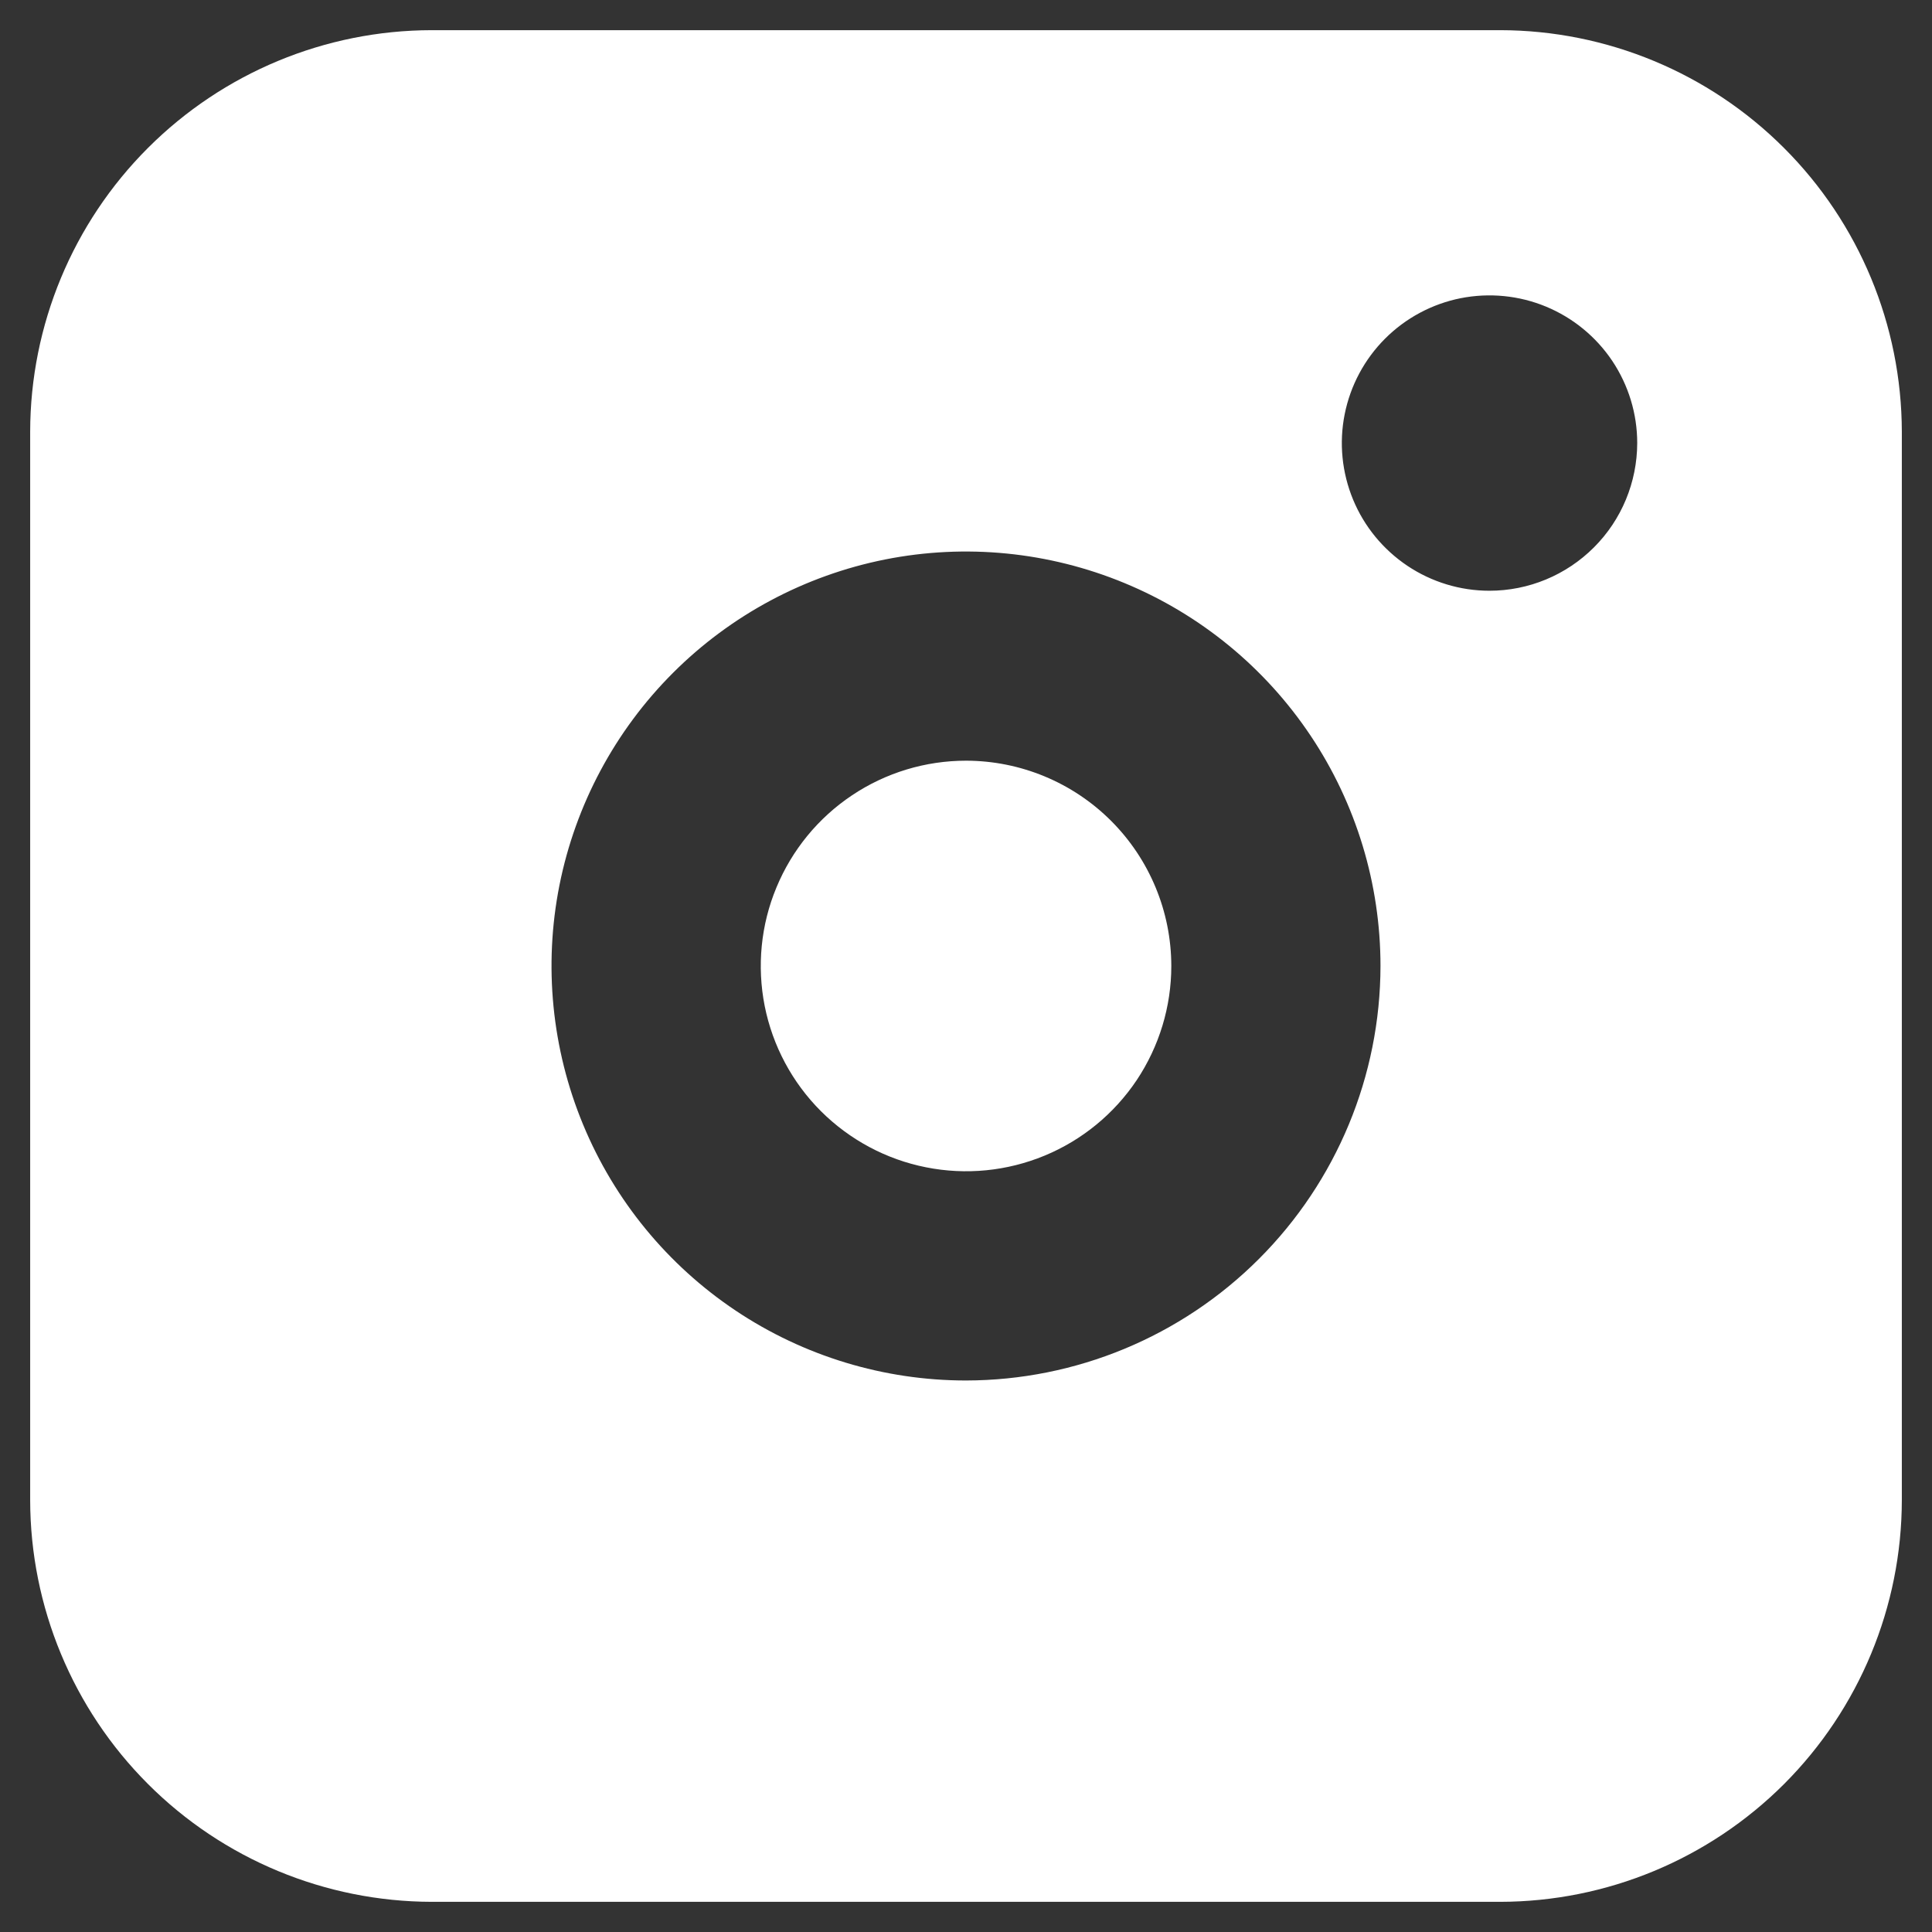
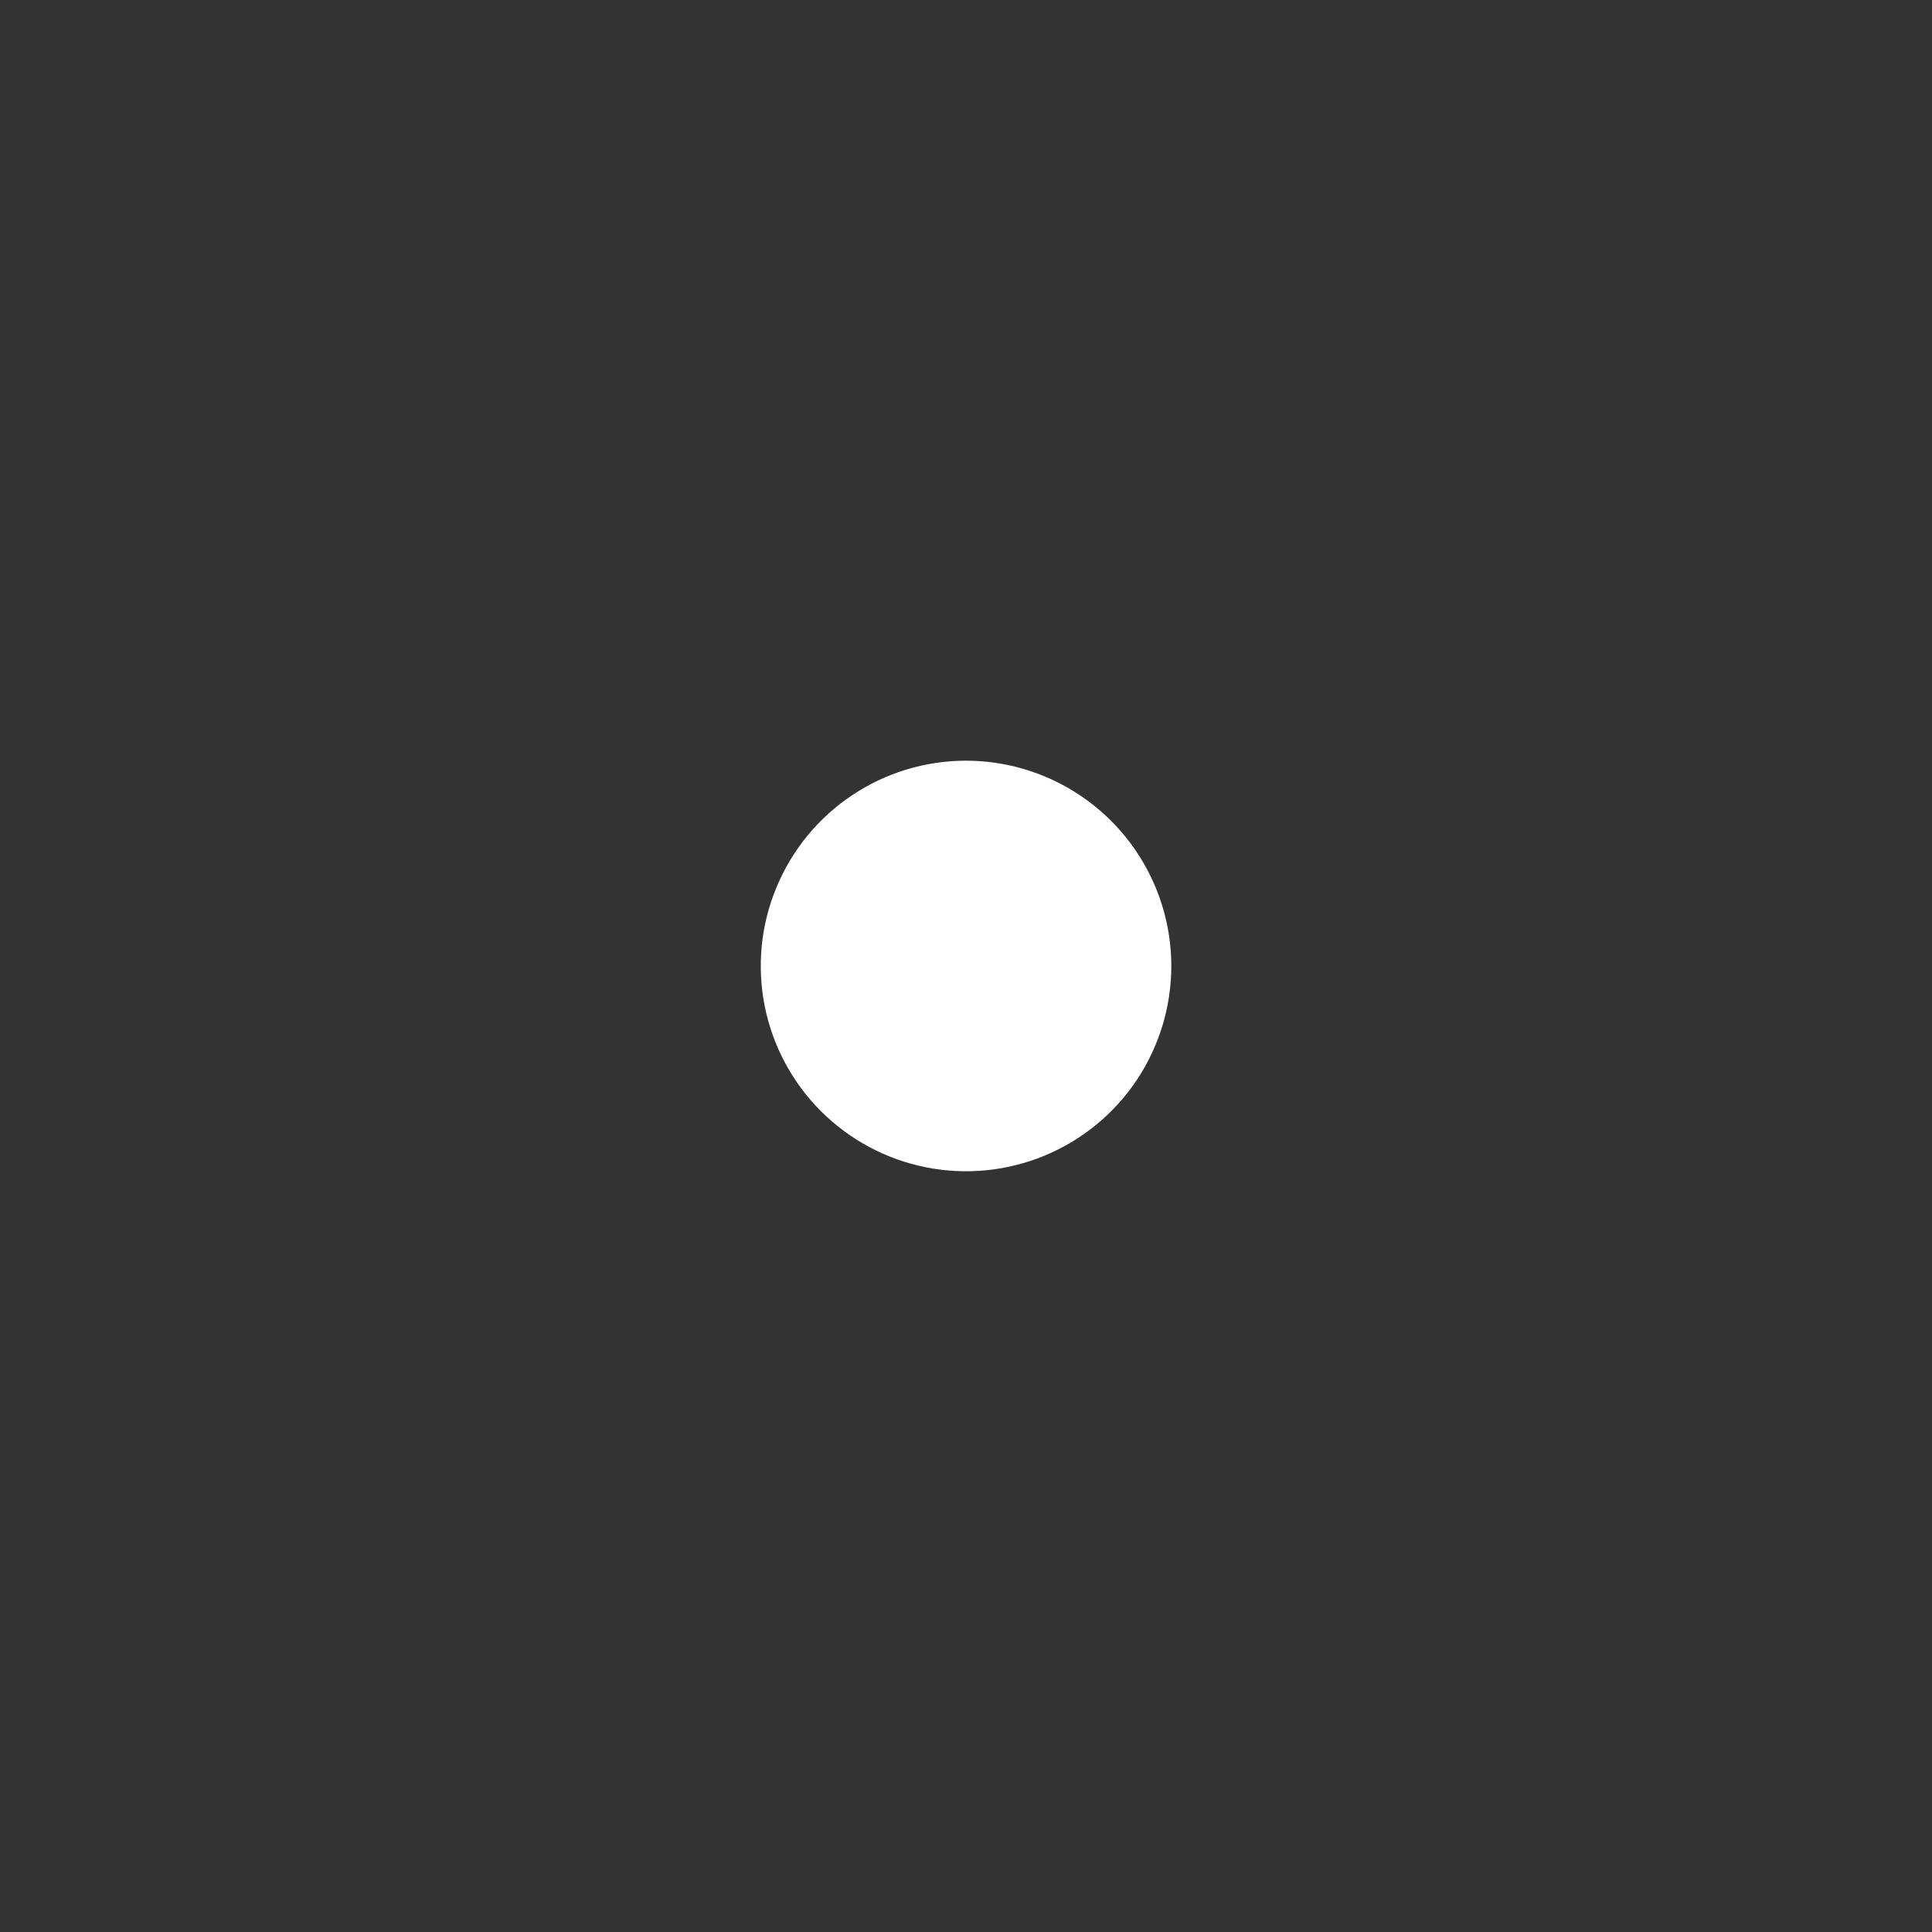
<svg xmlns="http://www.w3.org/2000/svg" width="26" height="26" viewBox="0 0 26 26" fill="none">
  <rect x="0" y="0" width="26" height="26" fill="#333333" stroke="none" />
  <g clip-path="url(#clip0_156_1324)">
    <path d="M13.001 10.237C12.454 10.237 11.92 10.399 11.466 10.703C11.012 11.006 10.658 11.438 10.449 11.943C10.239 12.447 10.185 13.003 10.291 13.539C10.398 14.075 10.661 14.567 11.047 14.953C11.434 15.339 11.926 15.603 12.462 15.709C12.998 15.816 13.553 15.761 14.058 15.552C14.563 15.343 14.994 14.989 15.298 14.535C15.601 14.08 15.763 13.546 15.763 13C15.762 12.267 15.471 11.565 14.953 11.047C14.435 10.529 13.733 10.238 13.001 10.237Z" fill="white" />
-     <path d="M20.189 0.406H5.809C4.377 0.408 3.004 0.978 1.991 1.991C0.978 3.004 0.408 4.377 0.406 5.809V20.189C0.408 21.621 0.978 22.995 1.991 24.008C3.003 25.021 4.377 25.591 5.809 25.594H20.189C21.622 25.592 22.995 25.022 24.009 24.009C25.022 22.995 25.592 21.622 25.594 20.189V5.809C25.591 4.377 25.021 3.003 24.008 1.991C22.995 0.978 21.621 0.408 20.189 0.406ZM13 18.578C11.897 18.578 10.818 18.251 9.901 17.638C8.984 17.025 8.269 16.154 7.847 15.134C7.425 14.115 7.314 12.994 7.529 11.912C7.745 10.83 8.276 9.836 9.056 9.056C9.836 8.276 10.83 7.745 11.912 7.529C12.994 7.314 14.115 7.425 15.134 7.847C16.154 8.269 17.025 8.984 17.638 9.901C18.251 10.818 18.578 11.897 18.578 13C18.576 14.479 17.988 15.896 16.942 16.942C15.896 17.988 14.479 18.576 13 18.578ZM20.044 7.95C19.651 7.95 19.267 7.833 18.941 7.615C18.614 7.396 18.359 7.086 18.209 6.723C18.059 6.36 18.019 5.96 18.096 5.575C18.173 5.189 18.362 4.835 18.64 4.557C18.918 4.279 19.272 4.09 19.657 4.013C20.043 3.937 20.442 3.976 20.805 4.126C21.169 4.277 21.479 4.531 21.698 4.858C21.916 5.185 22.033 5.569 22.033 5.962C22.032 6.489 21.823 6.995 21.45 7.367C21.077 7.74 20.572 7.95 20.044 7.95Z" fill="white" />
  </g>
  <defs>
    <clipPath id="clip0_156_1324">
      <rect width="26" height="26" fill="white" />
    </clipPath>
  </defs>
</svg>